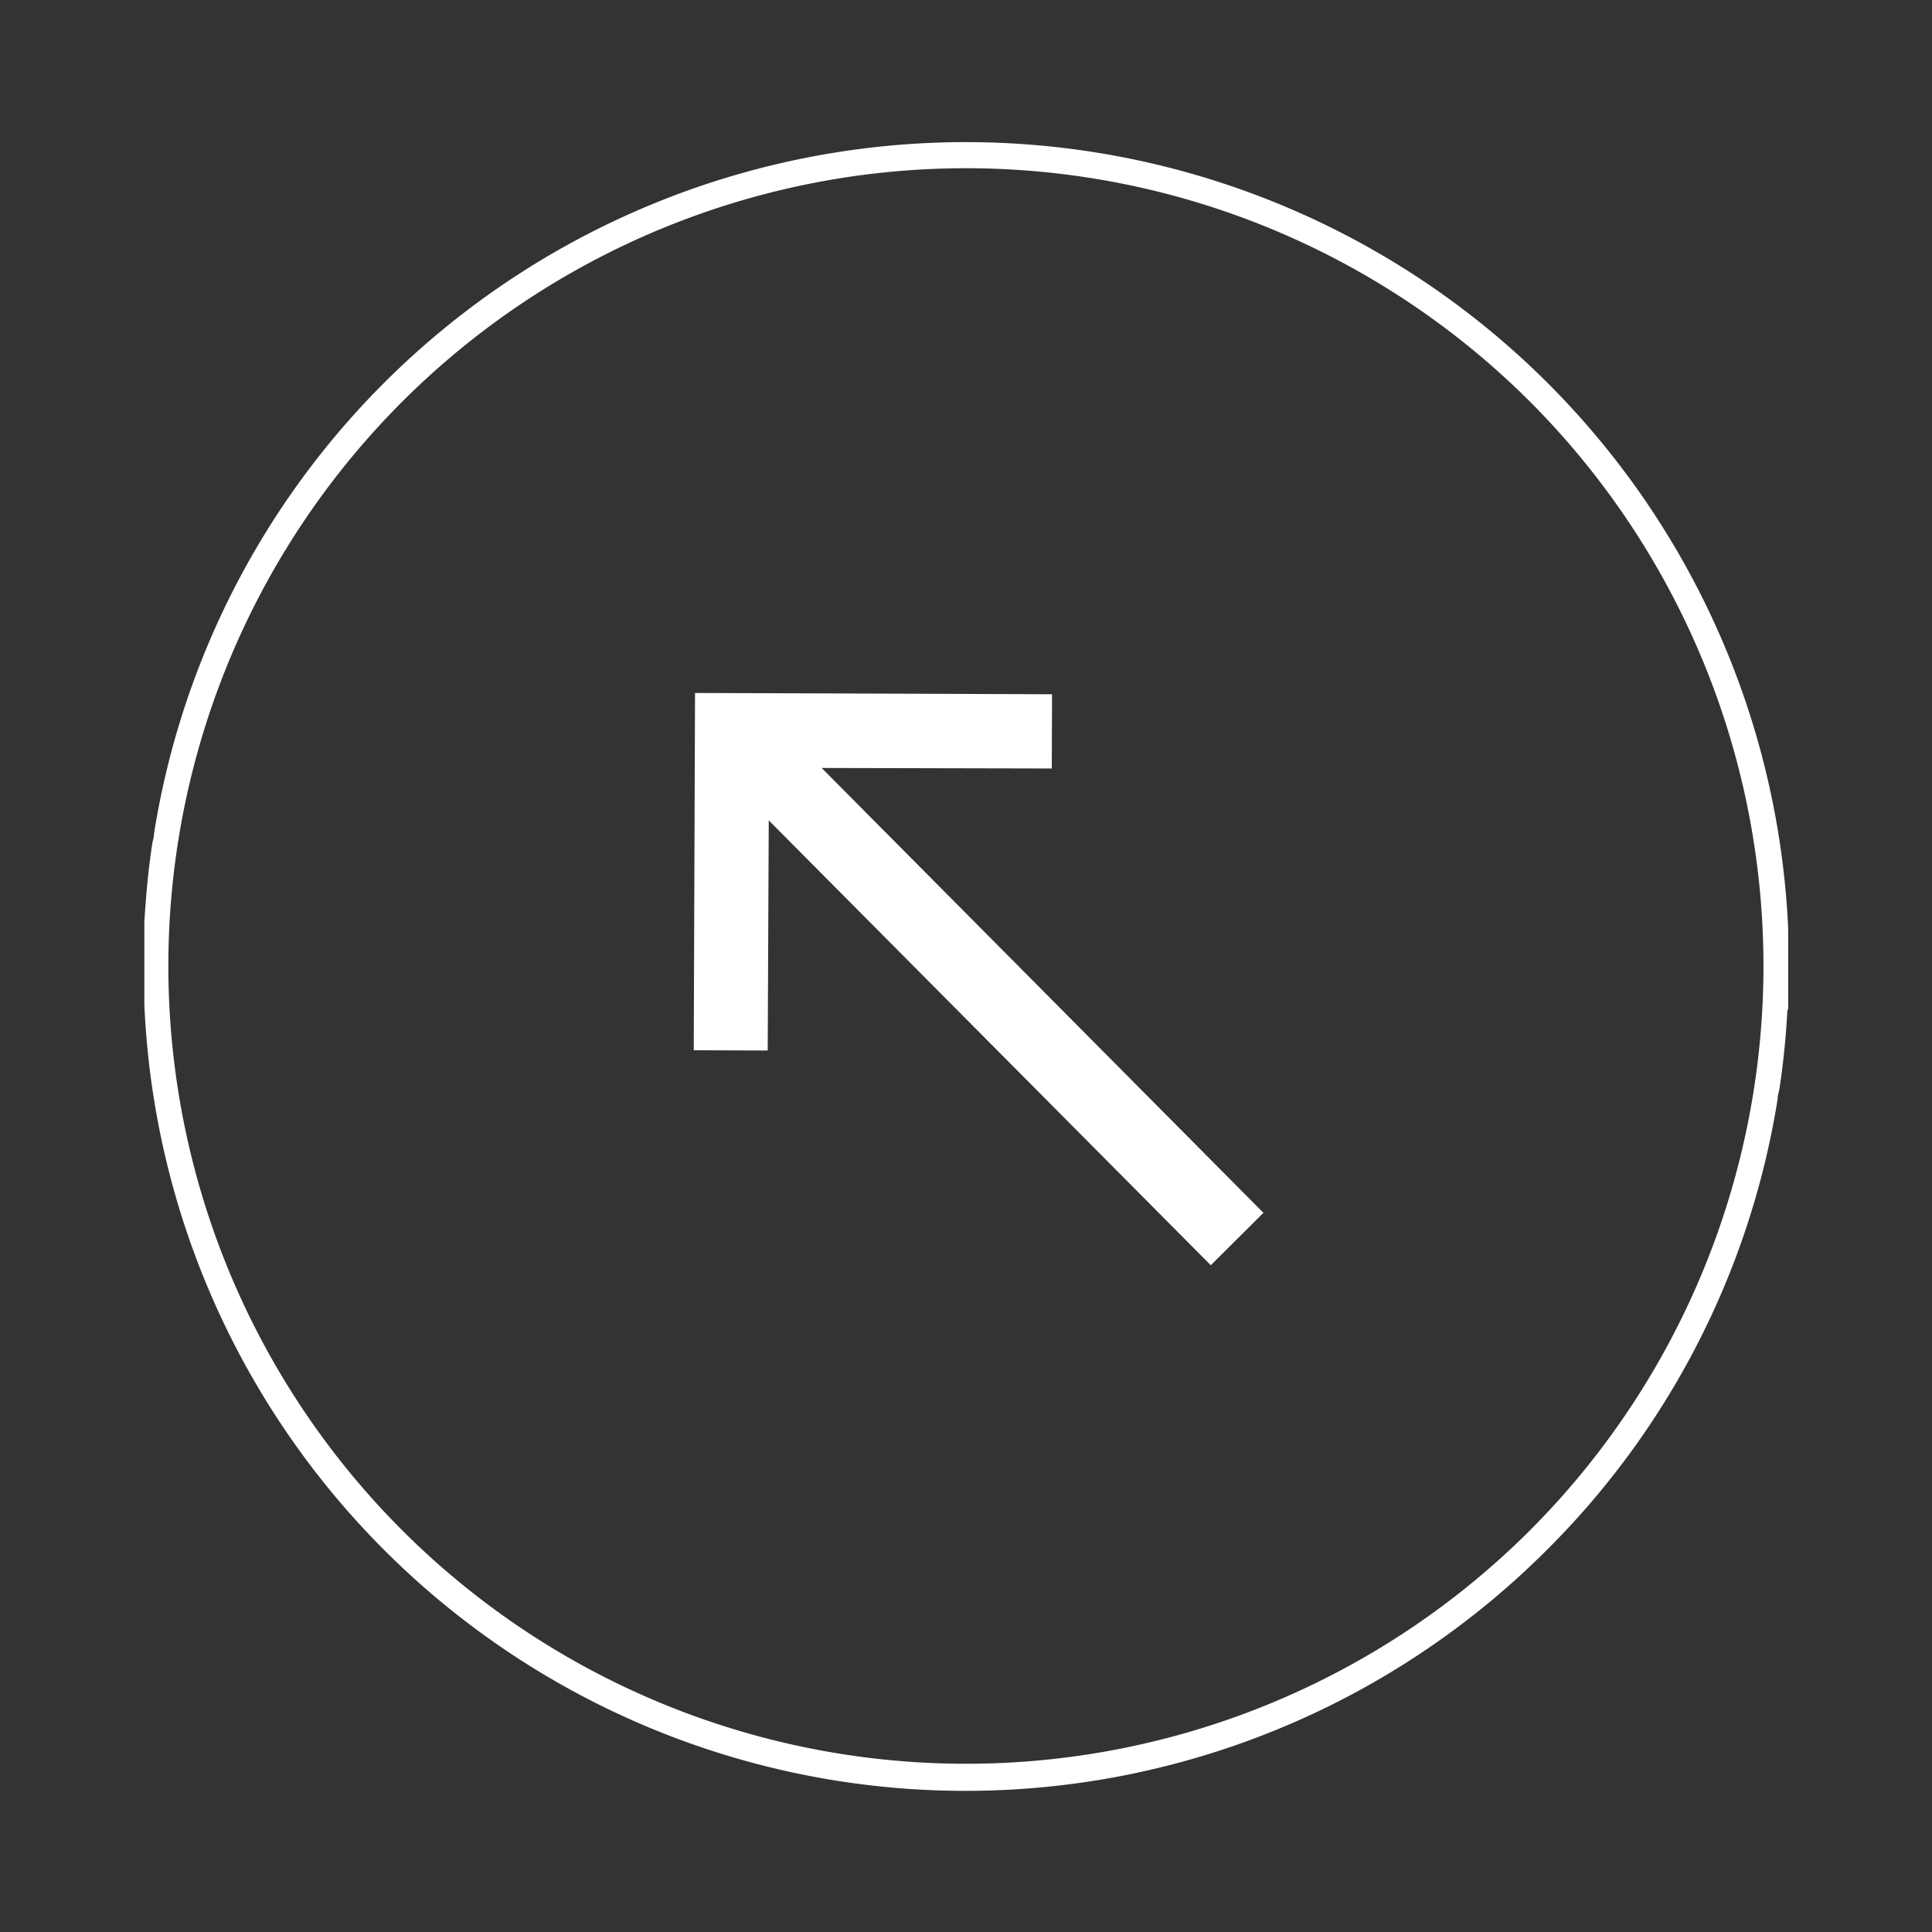
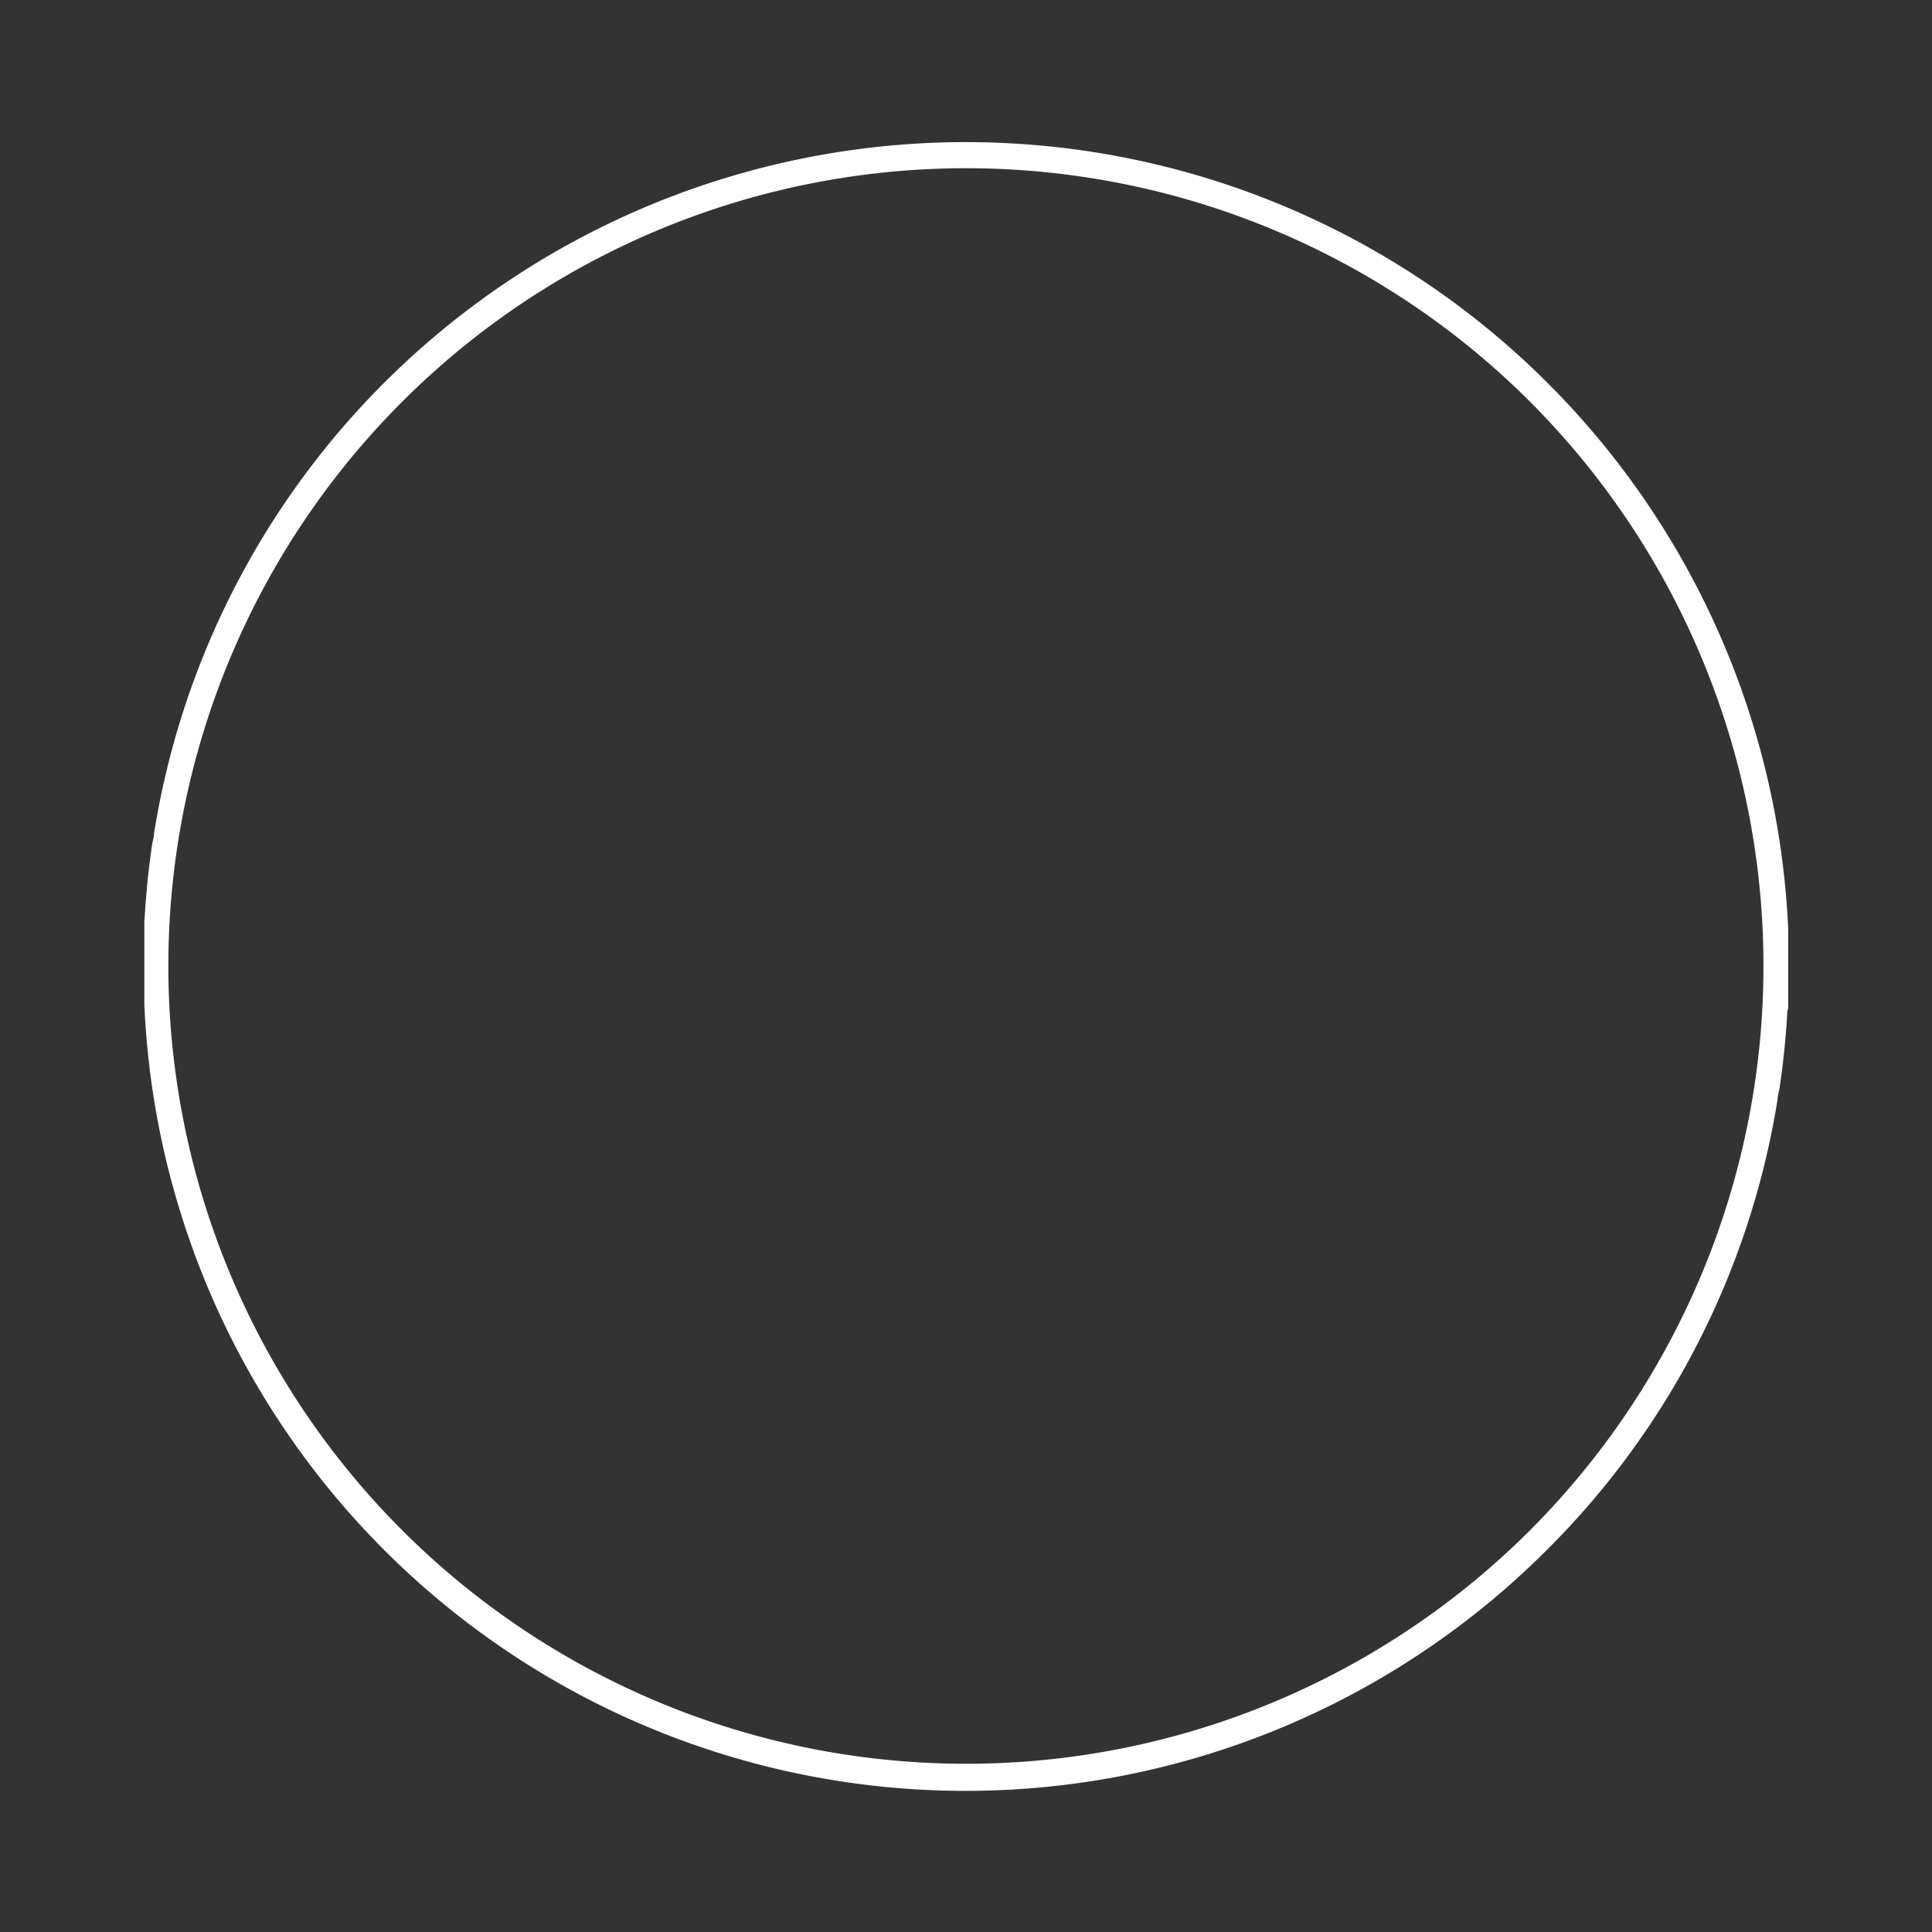
<svg xmlns="http://www.w3.org/2000/svg" viewBox="0 0 75.22 75.22">
  <rect x="0" y="0" width="75.22" height="75.22" fill="#333333" stroke="none" />
  <defs>
    <style>.cls-1{fill:#fff;}</style>
  </defs>
  <g id="Vrstva_2" data-name="Vrstva 2">
-     <path class="cls-1" d="M69.62,39.26c0-.32,0-.64,0-1s0-.38,0-.57,0-.4,0-.6,0-.63,0-.94A32.05,32.05,0,0,0,15,14.86h0A31.89,31.89,0,0,0,6,32.43c0,.16-.06.31-.08.47-.15,1-.24,2-.3,3V36c0,.33,0,.65,0,1s0,.38,0,.57,0,.4,0,.6,0,.63,0,.94A32,32,0,0,0,60.21,60.36h0a31.84,31.84,0,0,0,9-17.57c0-.15.06-.31.08-.46q.22-1.48.3-3S69.62,39.3,69.62,39.26ZM59.5,59.65a31.06,31.06,0,1,1,.15-43.93A31.1,31.1,0,0,1,59.5,59.65Z" />
-     <polygon class="cls-1" points="29.89 40.9 27.01 40.89 27.06 26.98 40.96 27.03 40.95 29.92 31.99 29.9 49.19 47.22 47.14 49.26 29.93 31.94 29.89 40.9" />
+     <path class="cls-1" d="M69.62,39.26c0-.32,0-.64,0-1s0-.38,0-.57,0-.4,0-.6,0-.63,0-.94A32.05,32.05,0,0,0,15,14.86h0A31.89,31.89,0,0,0,6,32.43c0,.16-.06.31-.08.47-.15,1-.24,2-.3,3V36c0,.33,0,.65,0,1s0,.38,0,.57,0,.4,0,.6,0,.63,0,.94A32,32,0,0,0,60.21,60.36h0a31.84,31.84,0,0,0,9-17.57c0-.15.06-.31.08-.46q.22-1.48.3-3S69.62,39.3,69.62,39.26M59.5,59.65a31.06,31.06,0,1,1,.15-43.93A31.1,31.1,0,0,1,59.5,59.65Z" />
  </g>
</svg>